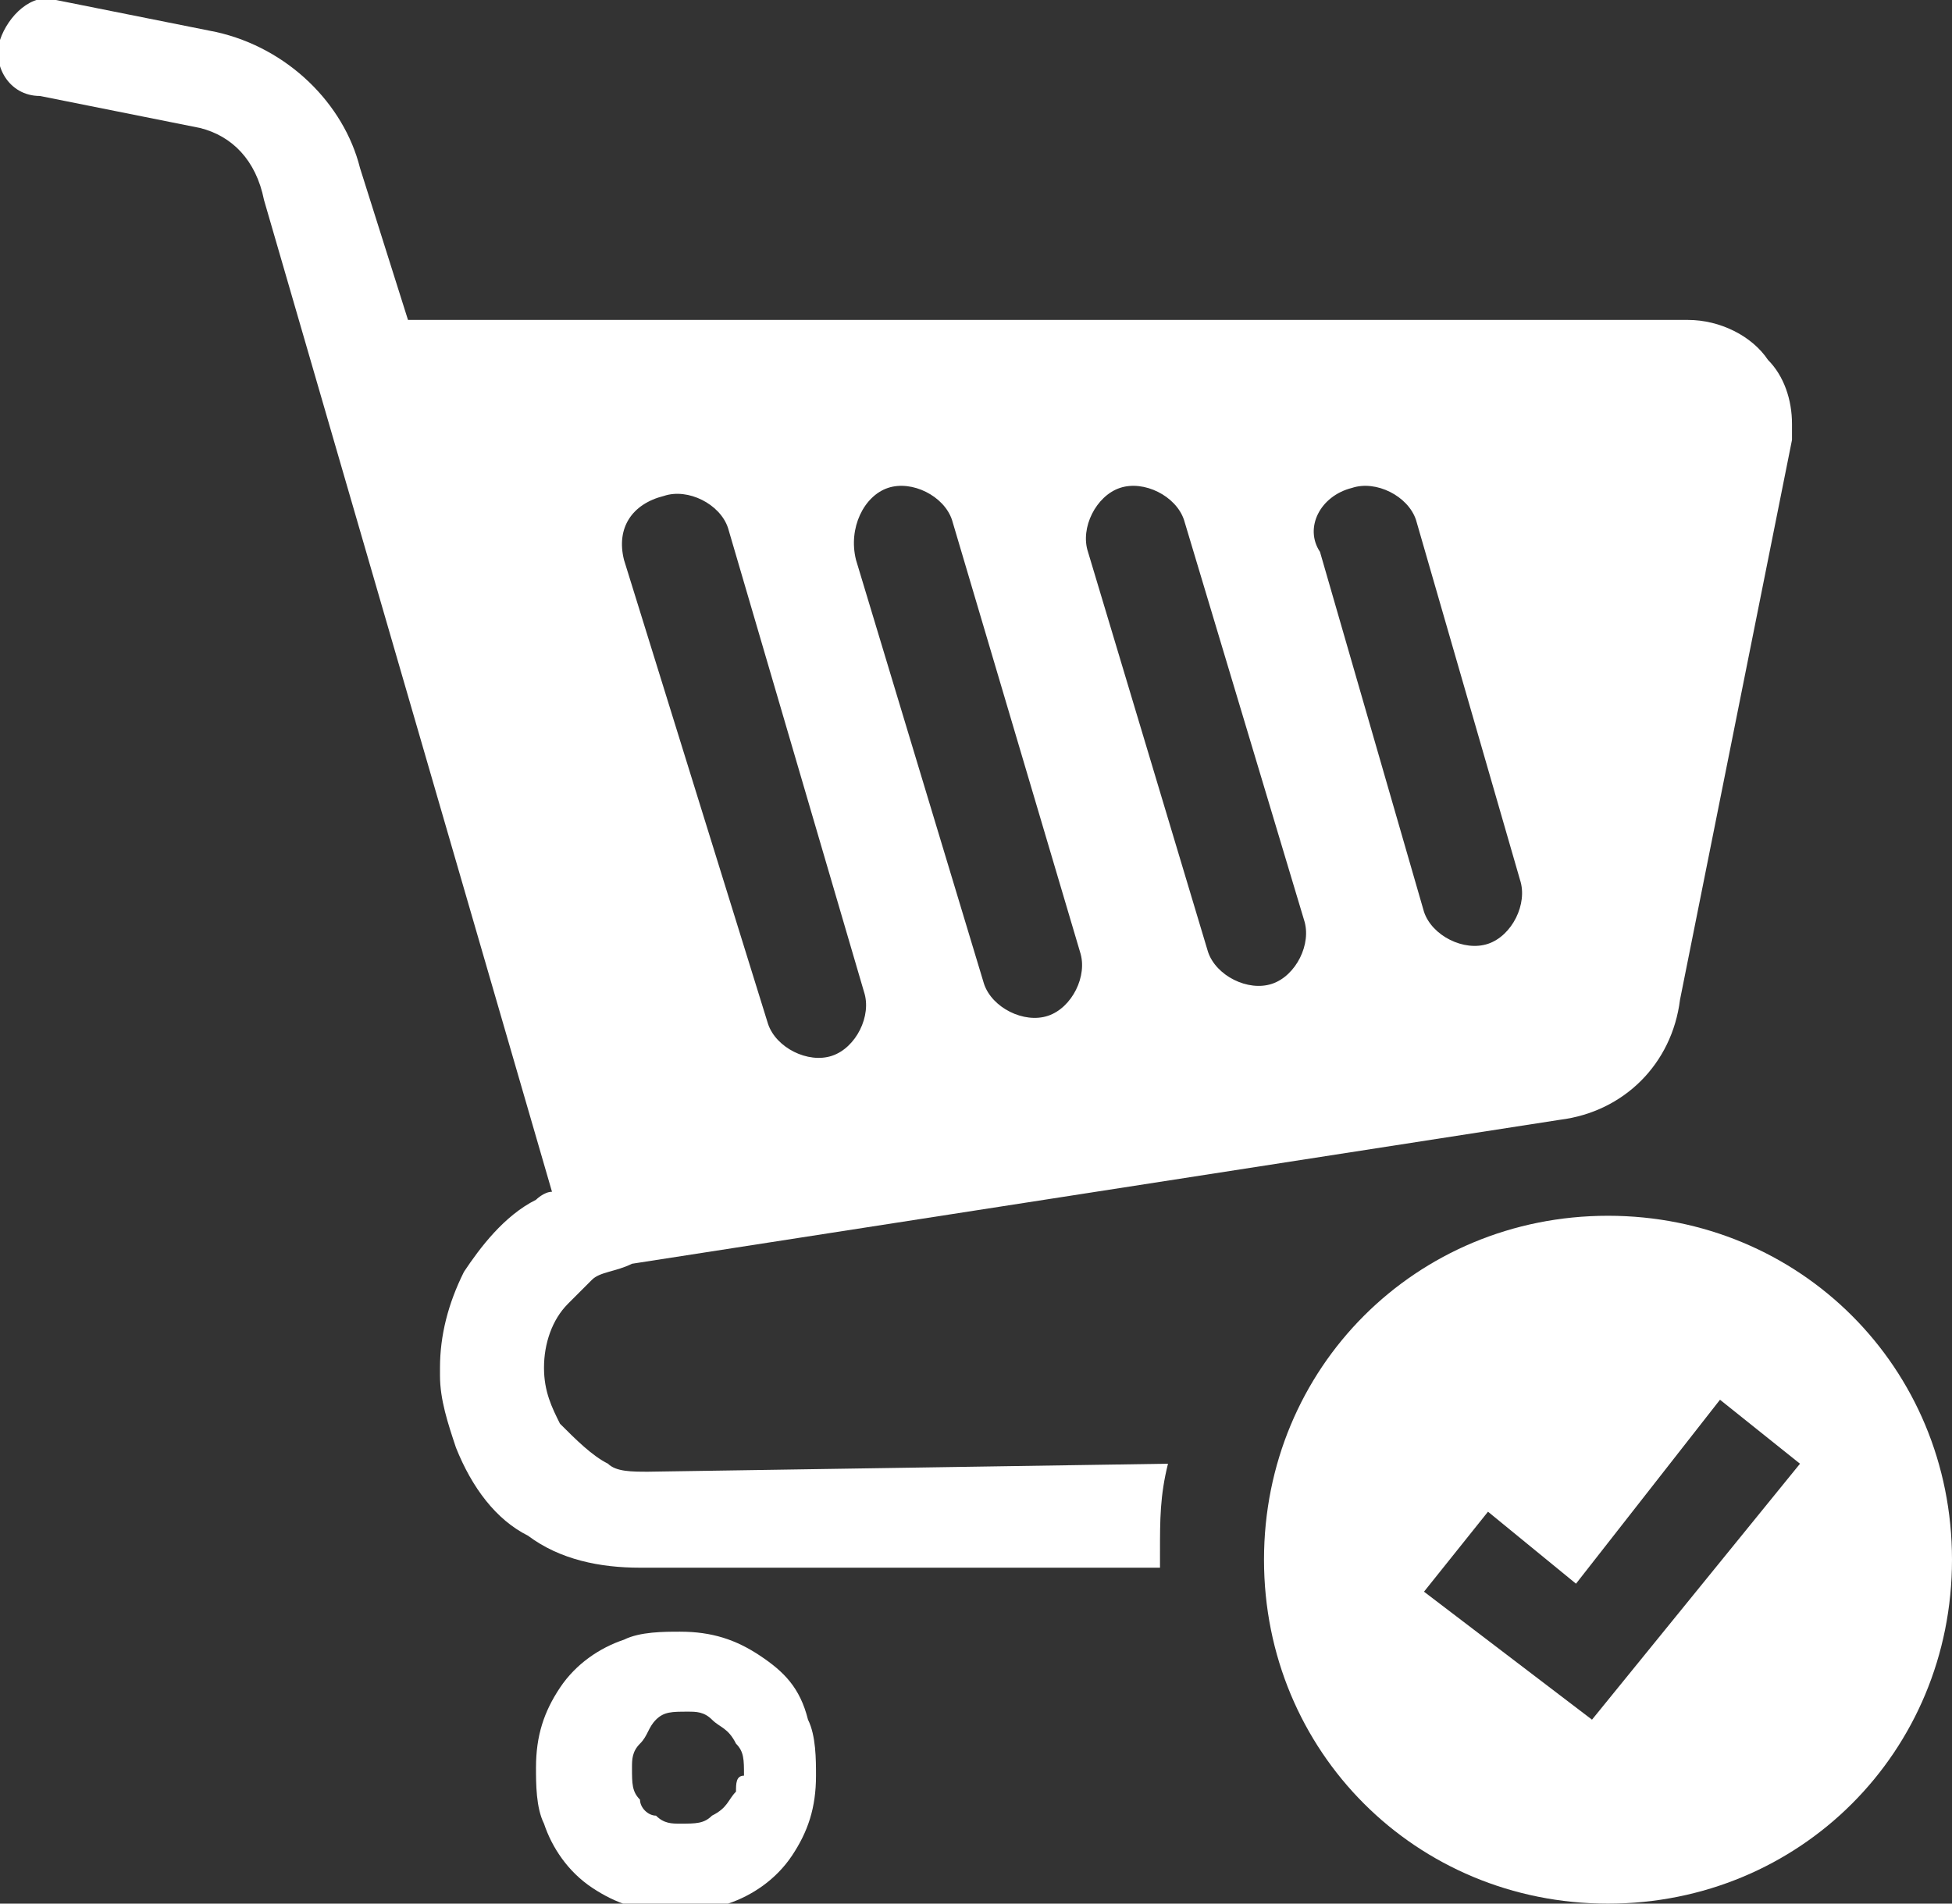
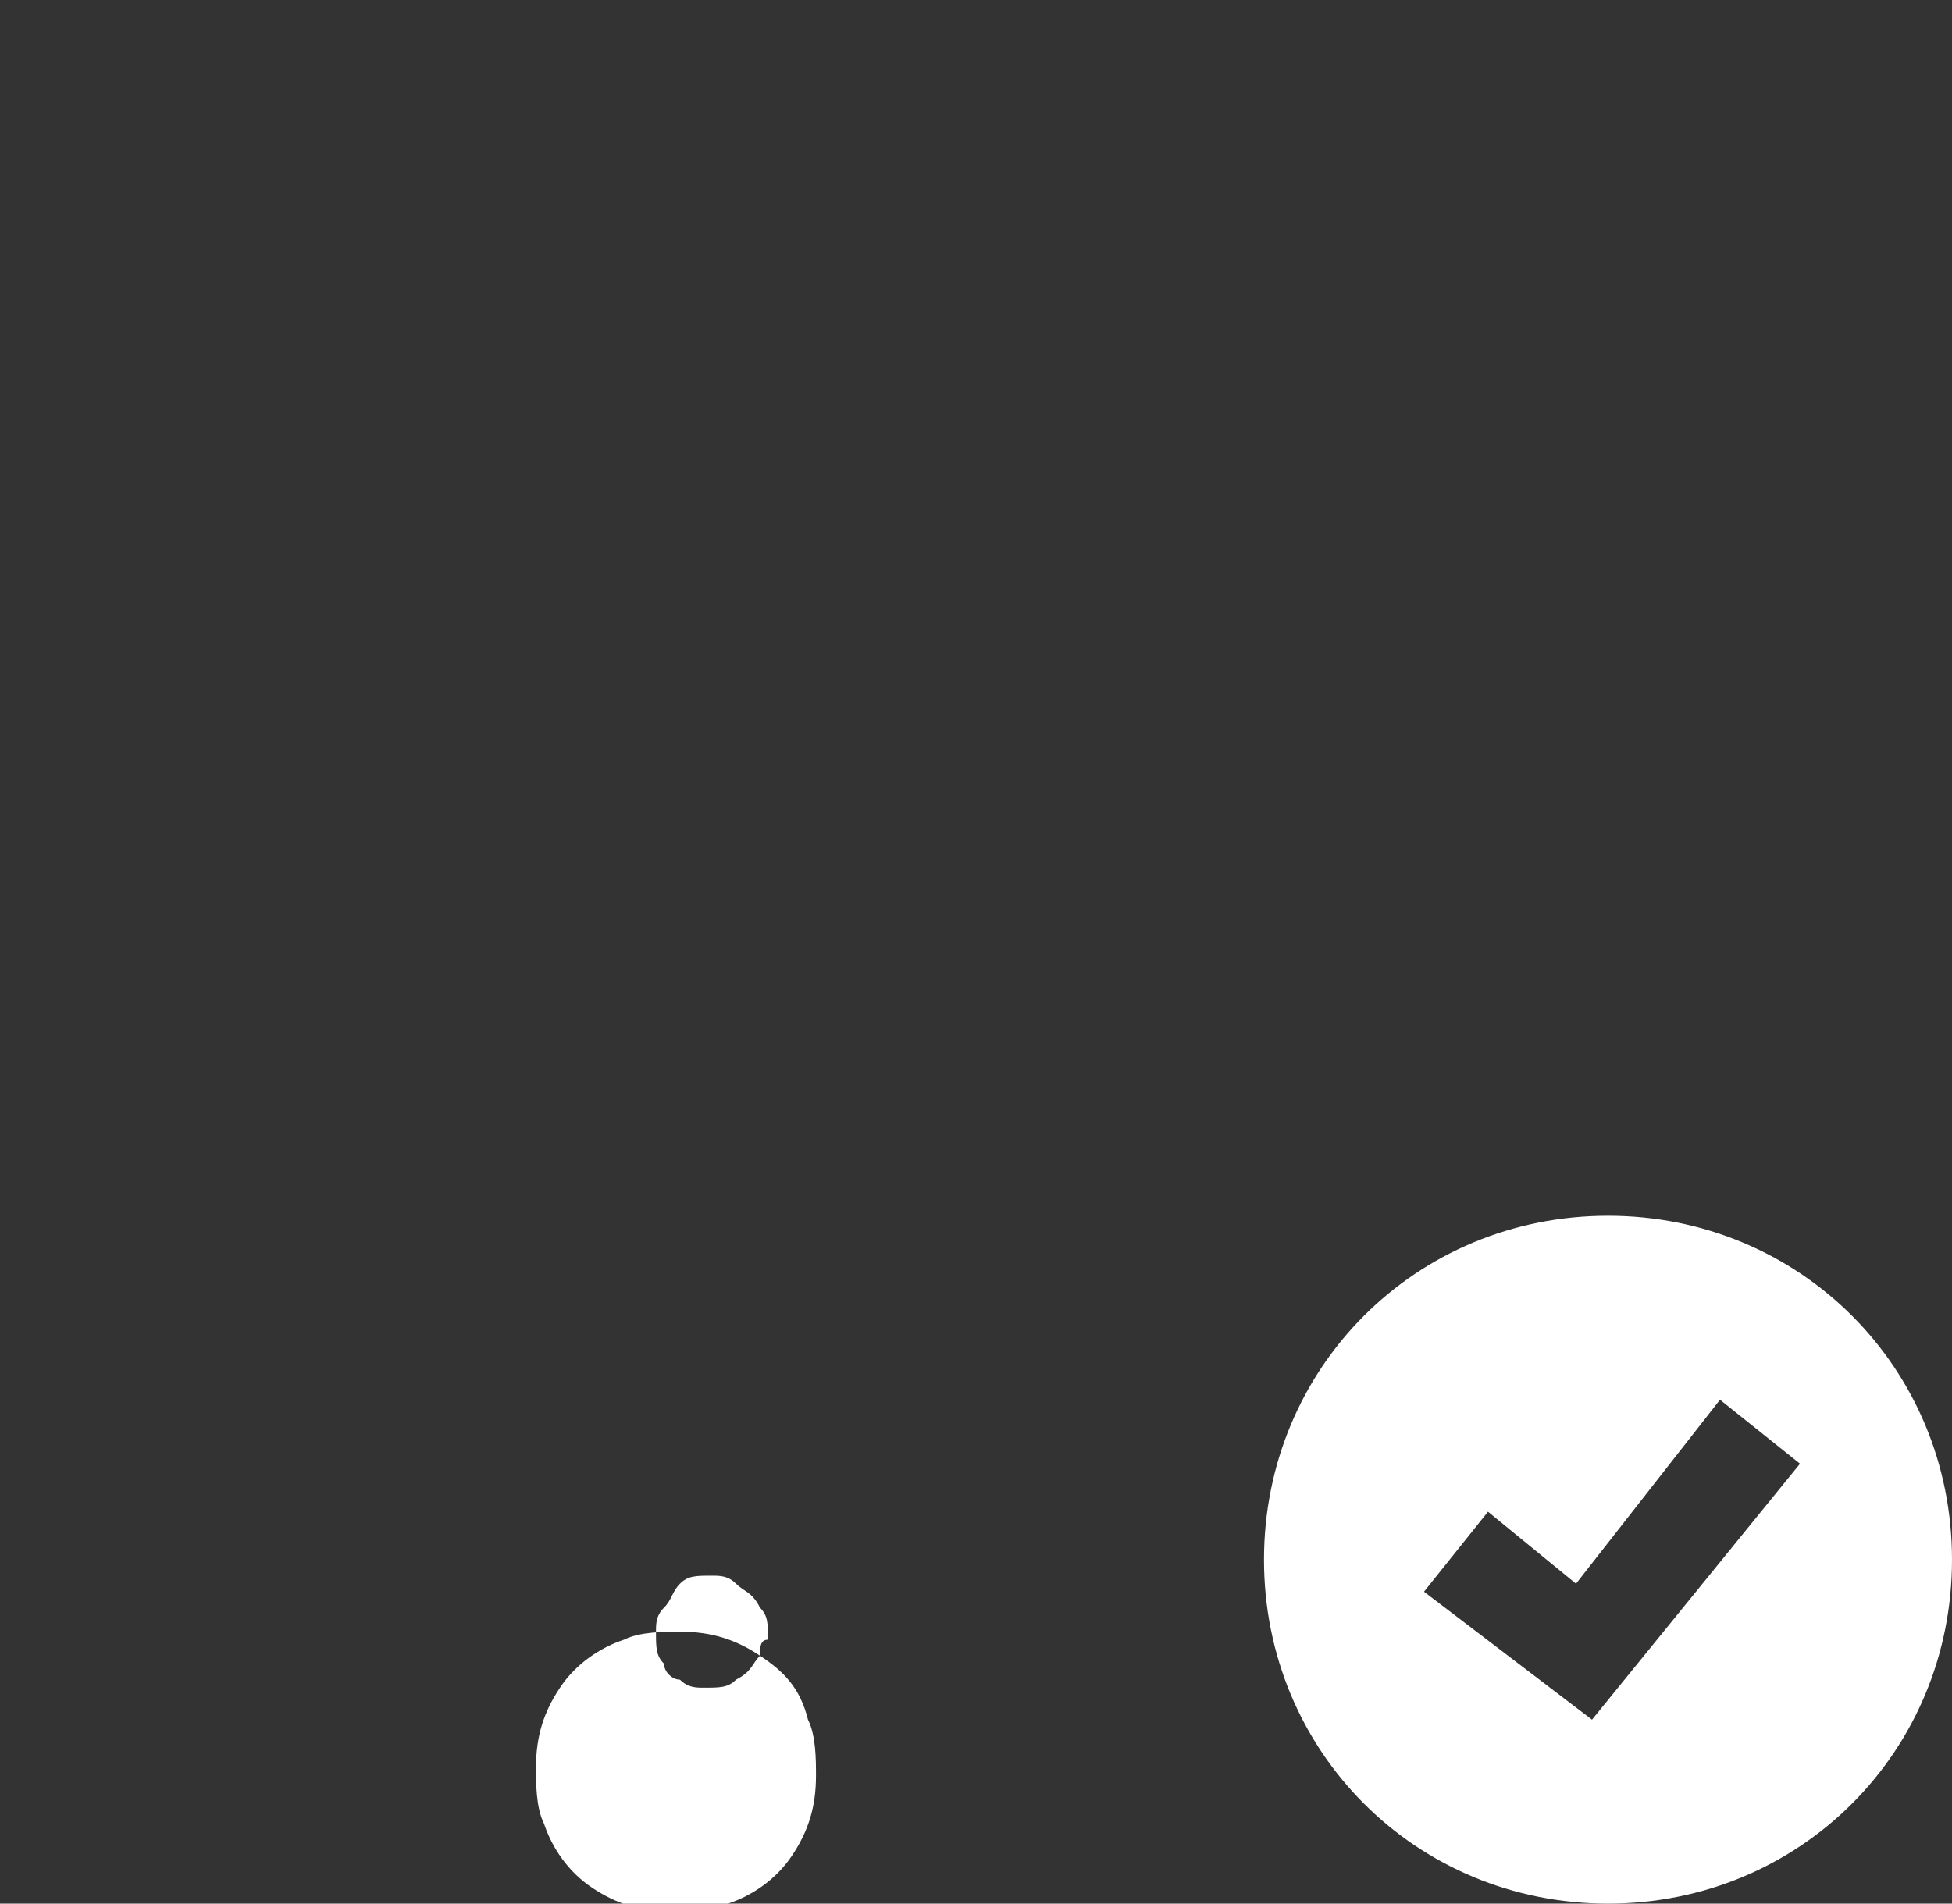
<svg xmlns="http://www.w3.org/2000/svg" enable-background="new 0 0 24.4 23.8" viewBox="0 0 24.4 23.8">
  <rect x="0" y="0" width="24.4" height="23.8" fill="#333333" stroke="none" />
  <g fill="#fff">
-     <path d="m9.5 20.7c-.3-.2-.6-.3-1-.3-.2 0-.5 0-.7.1-.3.1-.6.3-.8.6s-.3.6-.3 1c0 .2 0 .5.1.7.1.3.3.6.6.8s.6.3 1 .3c.2 0 .5 0 .7-.1.3-.1.6-.3.8-.6s.3-.6.3-1c0-.2 0-.5-.1-.7-.1-.4-.3-.6-.6-.8zm-.3 1.7c-.1.1-.1.2-.3.3-.1.1-.2.1-.4.1-.1 0-.2 0-.3-.1-.1 0-.2-.1-.2-.2-.1-.1-.1-.2-.1-.4 0-.1 0-.2.1-.3s.1-.2.2-.3.2-.1.4-.1c.1 0 .2 0 .3.1s.2.1.3.3c.1.1.1.2.1.4-.1 0-.1.1-.1.2z" />
-     <path d="m8.1 18.4c-.2 0-.4 0-.5-.1-.2-.1-.4-.3-.6-.5-.1-.2-.2-.4-.2-.7s.1-.6.3-.8c.1-.1.2-.2.3-.3s.3-.1.5-.2l11.6-1.8c.8-.1 1.4-.7 1.5-1.5l1.4-7c0-.1 0-.2 0-.2 0-.3-.1-.6-.3-.8-.2-.3-.6-.5-1-.5h-16l-.6-1.9c-.2-.8-.9-1.5-1.8-1.7l-2-.4c-.3-.1-.6.2-.7.5s.1.7.5.7l2 .4c.4.1.7.4.8.9l3.6 12.4c-.1 0-.2.1-.2.1-.4.2-.7.6-.9.9-.2.4-.3.8-.3 1.2v.1c0 .3.1.6.2.9.2.5.5.9.9 1.1.4.3.9.4 1.4.4h6.5c0-.1 0-.1 0-.2 0-.4 0-.7.1-1.1zm8.8-12.3c.3-.1.7.1.8.4l1.3 4.5c.1.3-.1.7-.4.8s-.7-.1-.8-.4l-1.3-4.5c-.2-.3 0-.7.4-.8zm-2.9 0c.3-.1.7.1.8.4l1.5 5c.1.3-.1.7-.4.8s-.7-.1-.8-.4l-1.5-5c-.1-.3.1-.7.4-.8zm-2.9 0c.3-.1.7.1.8.4l1.6 5.4c.1.3-.1.7-.4.8s-.7-.1-.8-.4l-1.6-5.3c-.1-.4.1-.8.4-.9zm-2.8.1c.3-.1.7.1.8.4l1.7 5.8c.1.3-.1.7-.4.8s-.7-.1-.8-.4l-1.8-5.8c-.1-.4.1-.7.5-.8z" />
+     <path d="m9.5 20.7c-.3-.2-.6-.3-1-.3-.2 0-.5 0-.7.1-.3.1-.6.3-.8.6s-.3.6-.3 1c0 .2 0 .5.1.7.1.3.3.6.6.8s.6.3 1 .3c.2 0 .5 0 .7-.1.3-.1.6-.3.8-.6s.3-.6.3-1c0-.2 0-.5-.1-.7-.1-.4-.3-.6-.6-.8zc-.1.1-.1.2-.3.3-.1.1-.2.1-.4.1-.1 0-.2 0-.3-.1-.1 0-.2-.1-.2-.2-.1-.1-.1-.2-.1-.4 0-.1 0-.2.1-.3s.1-.2.2-.3.2-.1.4-.1c.1 0 .2 0 .3.1s.2.1.3.3c.1.1.1.2.1.4-.1 0-.1.1-.1.2z" />
    <path d="m20.1 15.2c-2.4 0-4.3 1.9-4.3 4.3s1.9 4.3 4.3 4.3 4.3-1.9 4.3-4.3-1.9-4.3-4.3-4.3zm-.2 6.3-2.1-1.6.8-1 1.1.9 1.8-2.3 1 .8z" />
  </g>
</svg>